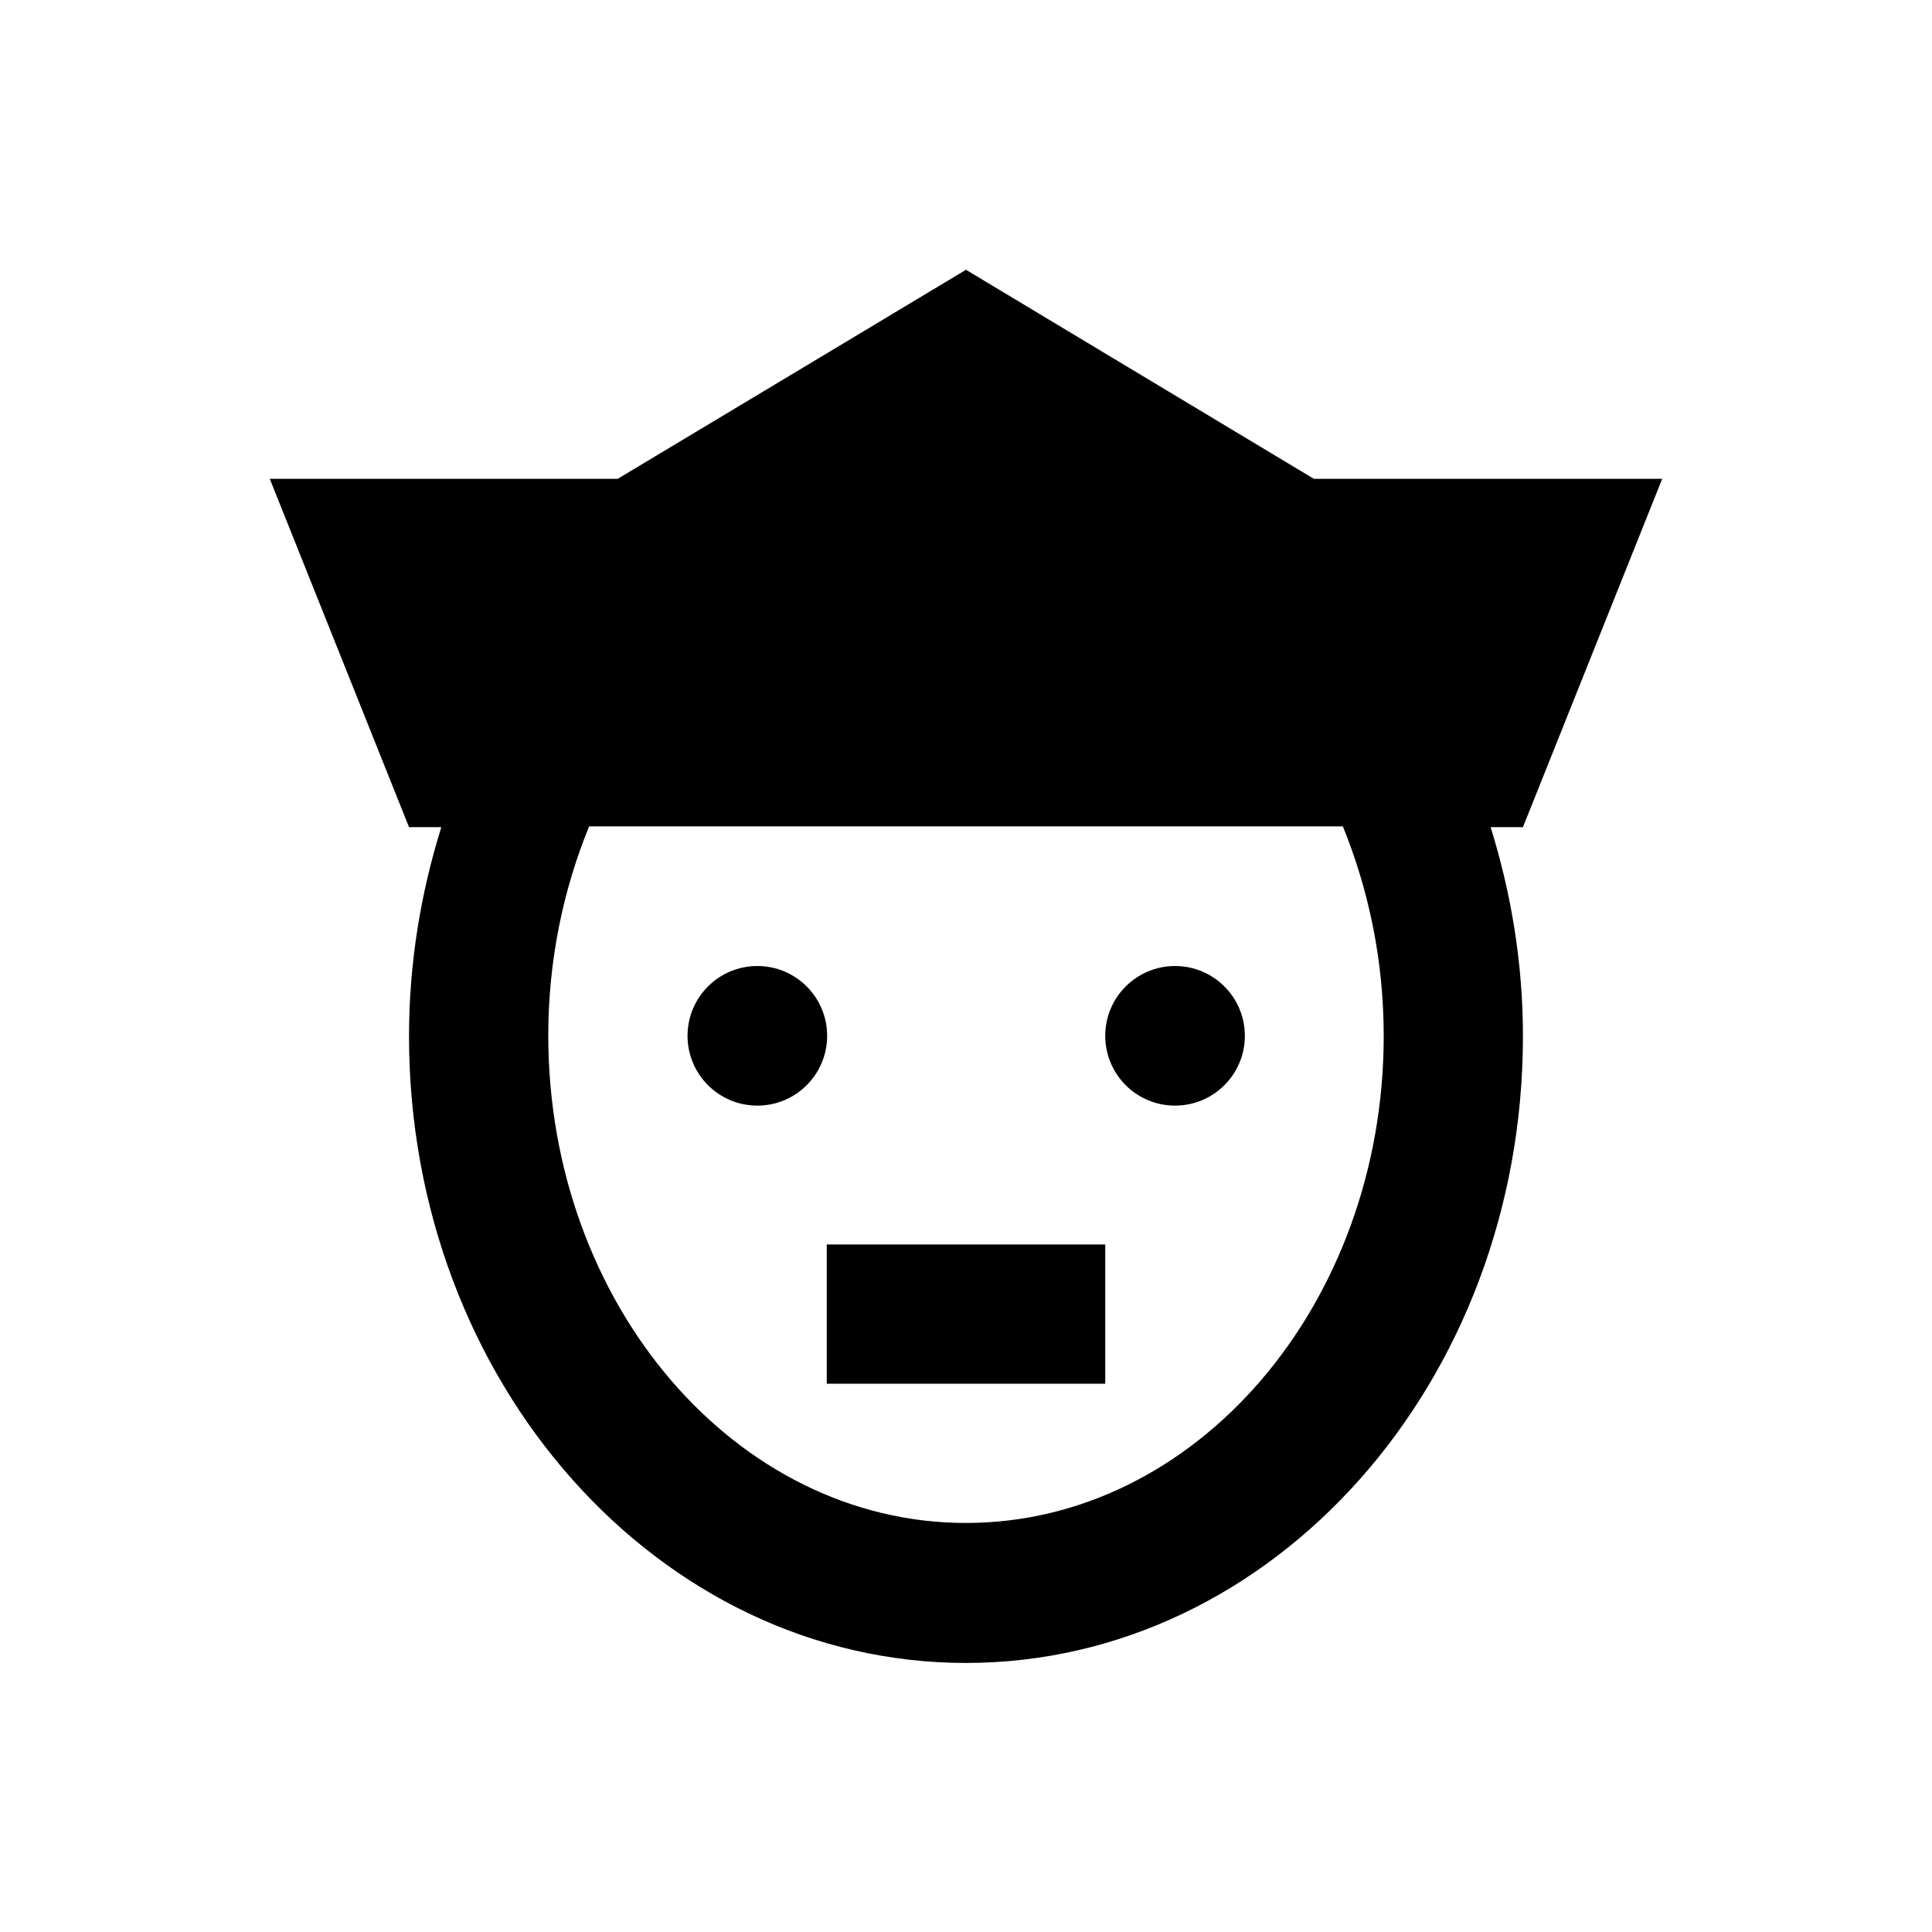
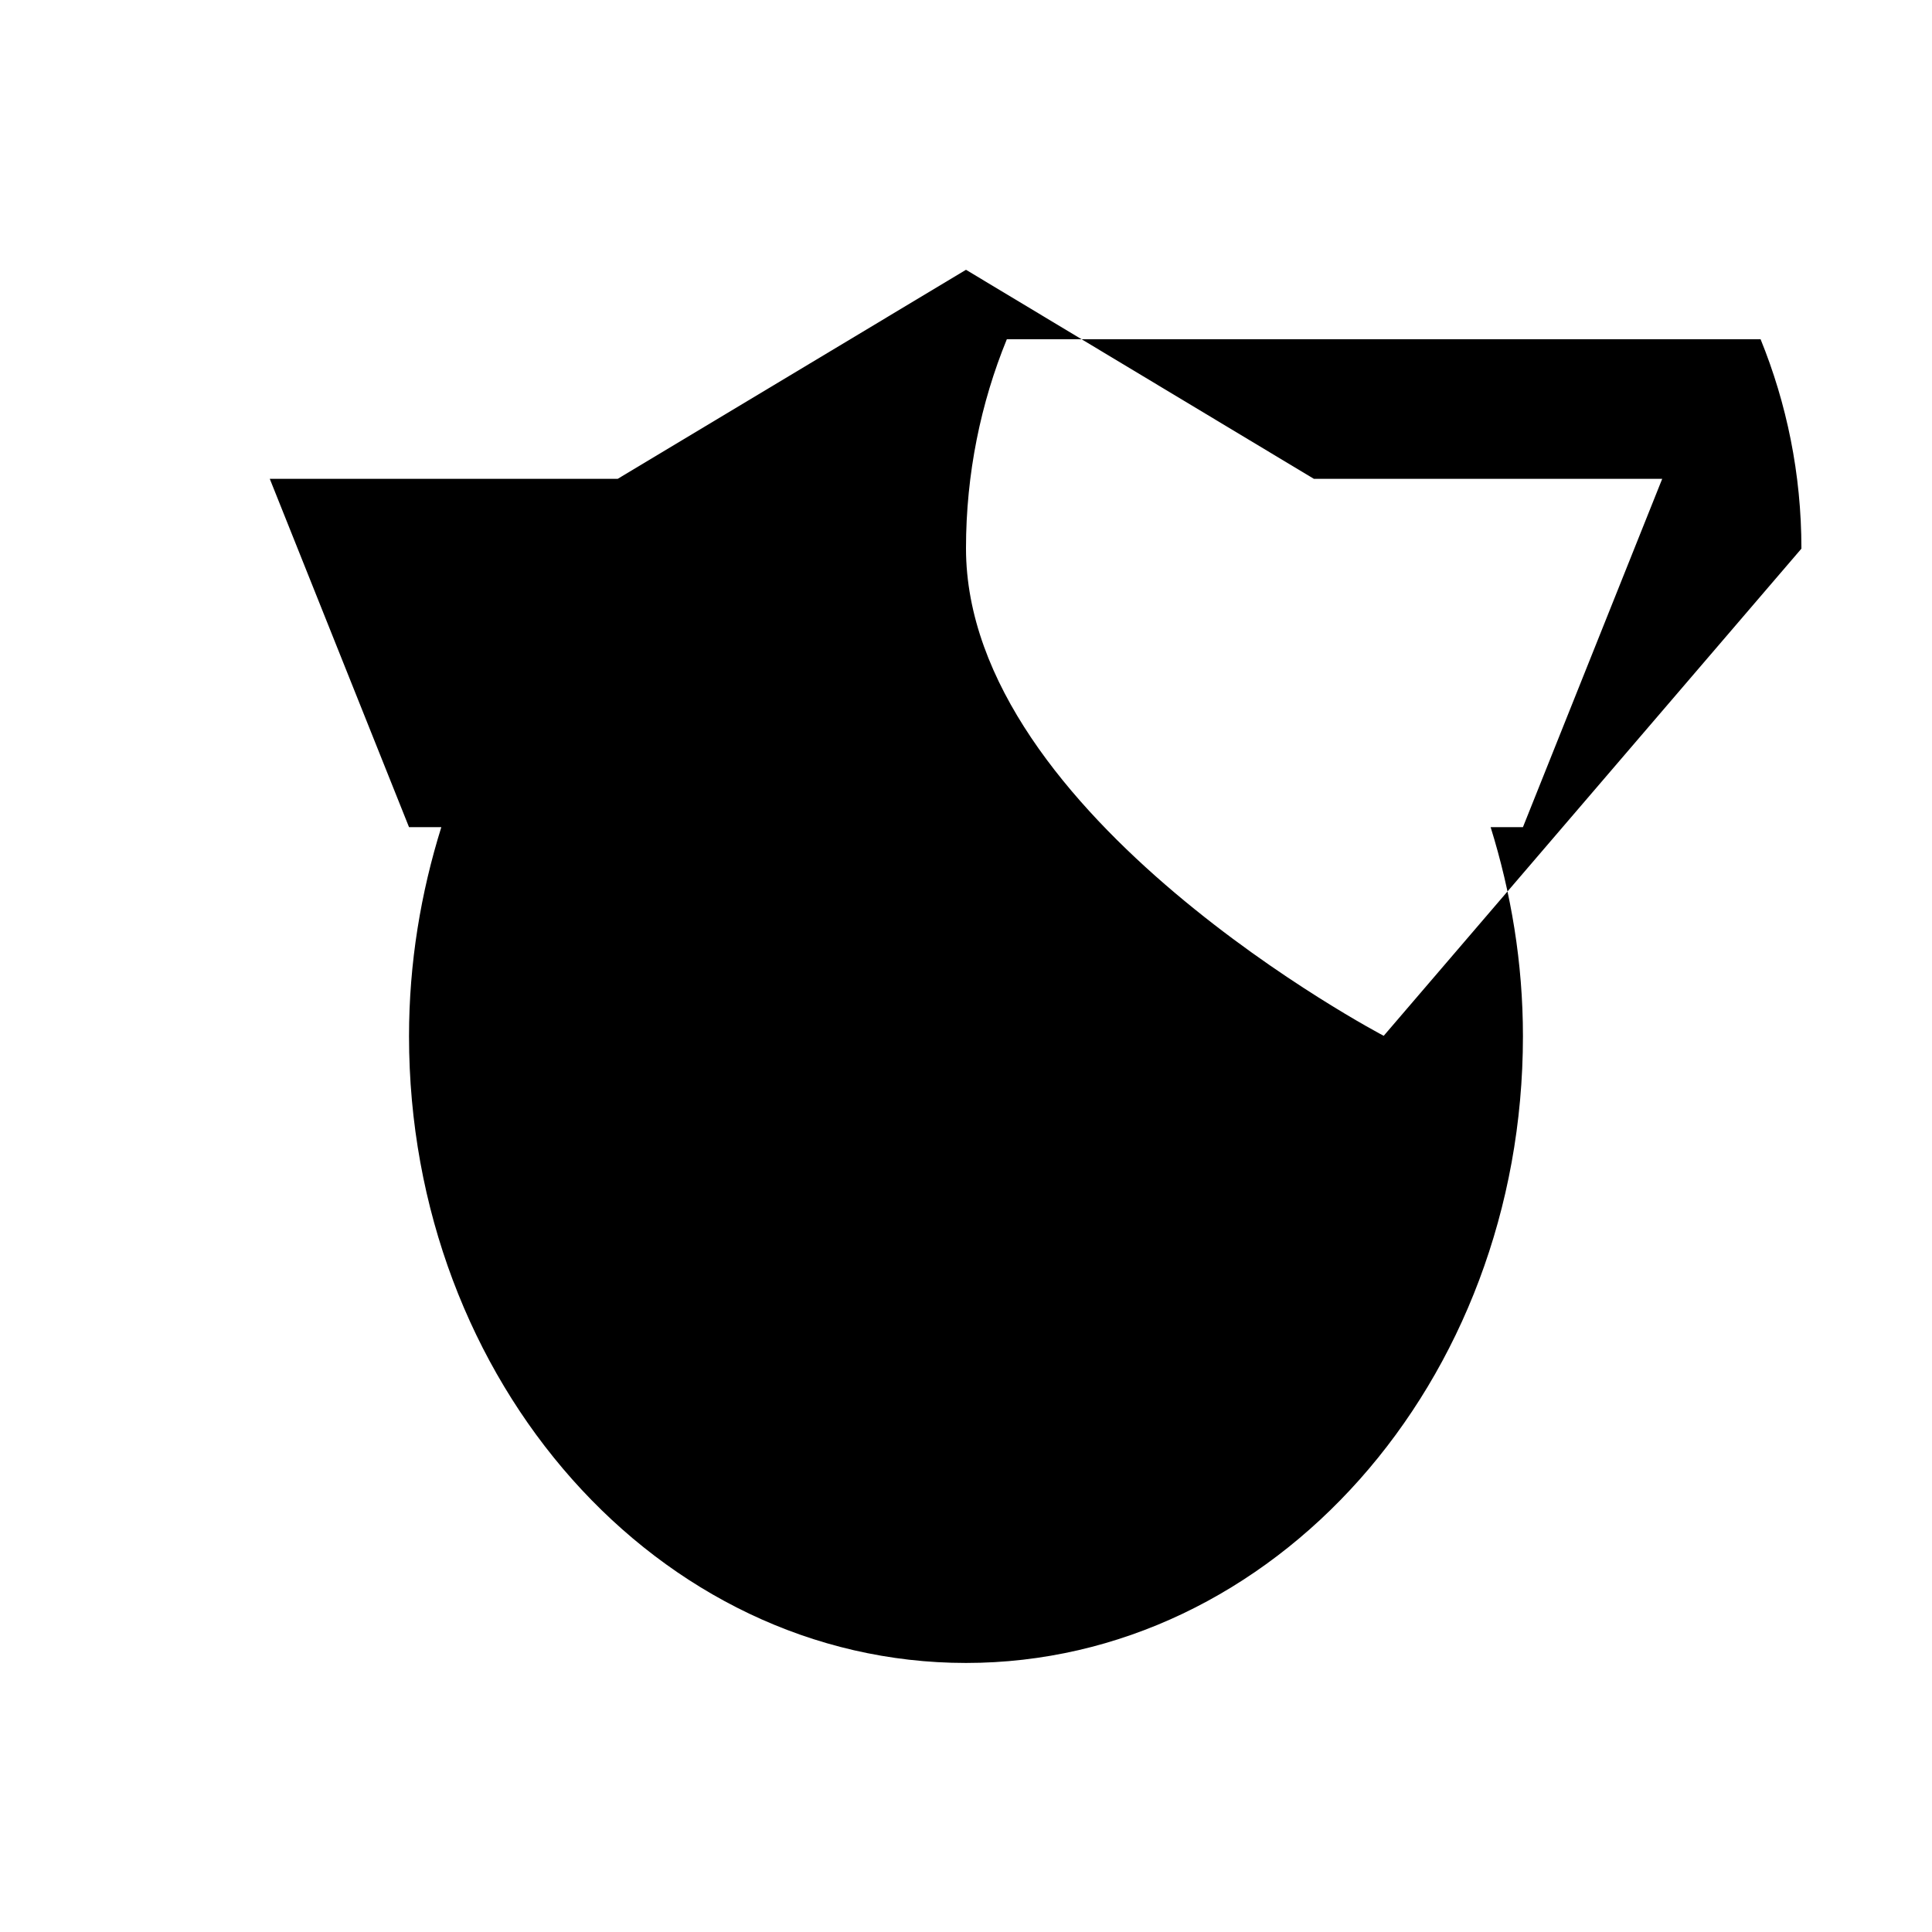
<svg xmlns="http://www.w3.org/2000/svg" fill="#000000" width="800px" height="800px" version="1.1" viewBox="144 144 512 512">
  <g>
-     <path d="m584.5 270.9h-92.301l-92.199-55.402-92.301 55.398-92.203 0.004 36.898 92.301h8.562c-5.41 17.32-8.562 35.918-8.562 55.398 0 91.711 66.125 166.1 147.6 166.1 81.477 0 147.6-74.391 147.6-166.1 0-19.484-3.148-37.984-8.562-55.398h8.562zm-73.801 147.6c0 71.145-49.691 129.1-110.7 129.1s-110.7-57.957-110.7-129.2c0-19.777 3.938-38.574 10.824-55.398h199.75c6.883 16.926 10.82 35.621 10.82 55.496z" />
+     <path d="m584.5 270.9h-92.301l-92.199-55.402-92.301 55.398-92.203 0.004 36.898 92.301h8.562c-5.41 17.32-8.562 35.918-8.562 55.398 0 91.711 66.125 166.1 147.6 166.1 81.477 0 147.6-74.391 147.6-166.1 0-19.484-3.148-37.984-8.562-55.398h8.562zm-73.801 147.6s-110.7-57.957-110.7-129.2c0-19.777 3.938-38.574 10.824-55.398h199.75c6.883 16.926 10.82 35.621 10.82 55.496z" />
    <path d="m363.2 418.5c0 10.219-8.281 18.5-18.496 18.5-10.219 0-18.5-8.281-18.5-18.5 0-10.215 8.281-18.496 18.5-18.496 10.215 0 18.496 8.281 18.496 18.496" />
-     <path d="m473.9 418.5c0 10.219-8.285 18.5-18.5 18.5-10.219 0-18.5-8.281-18.5-18.5 0-10.215 8.281-18.496 18.5-18.496 10.215 0 18.5 8.281 18.5 18.496" />
-     <path d="m363.1 473.8h73.801v36.898h-73.801z" />
  </g>
</svg>